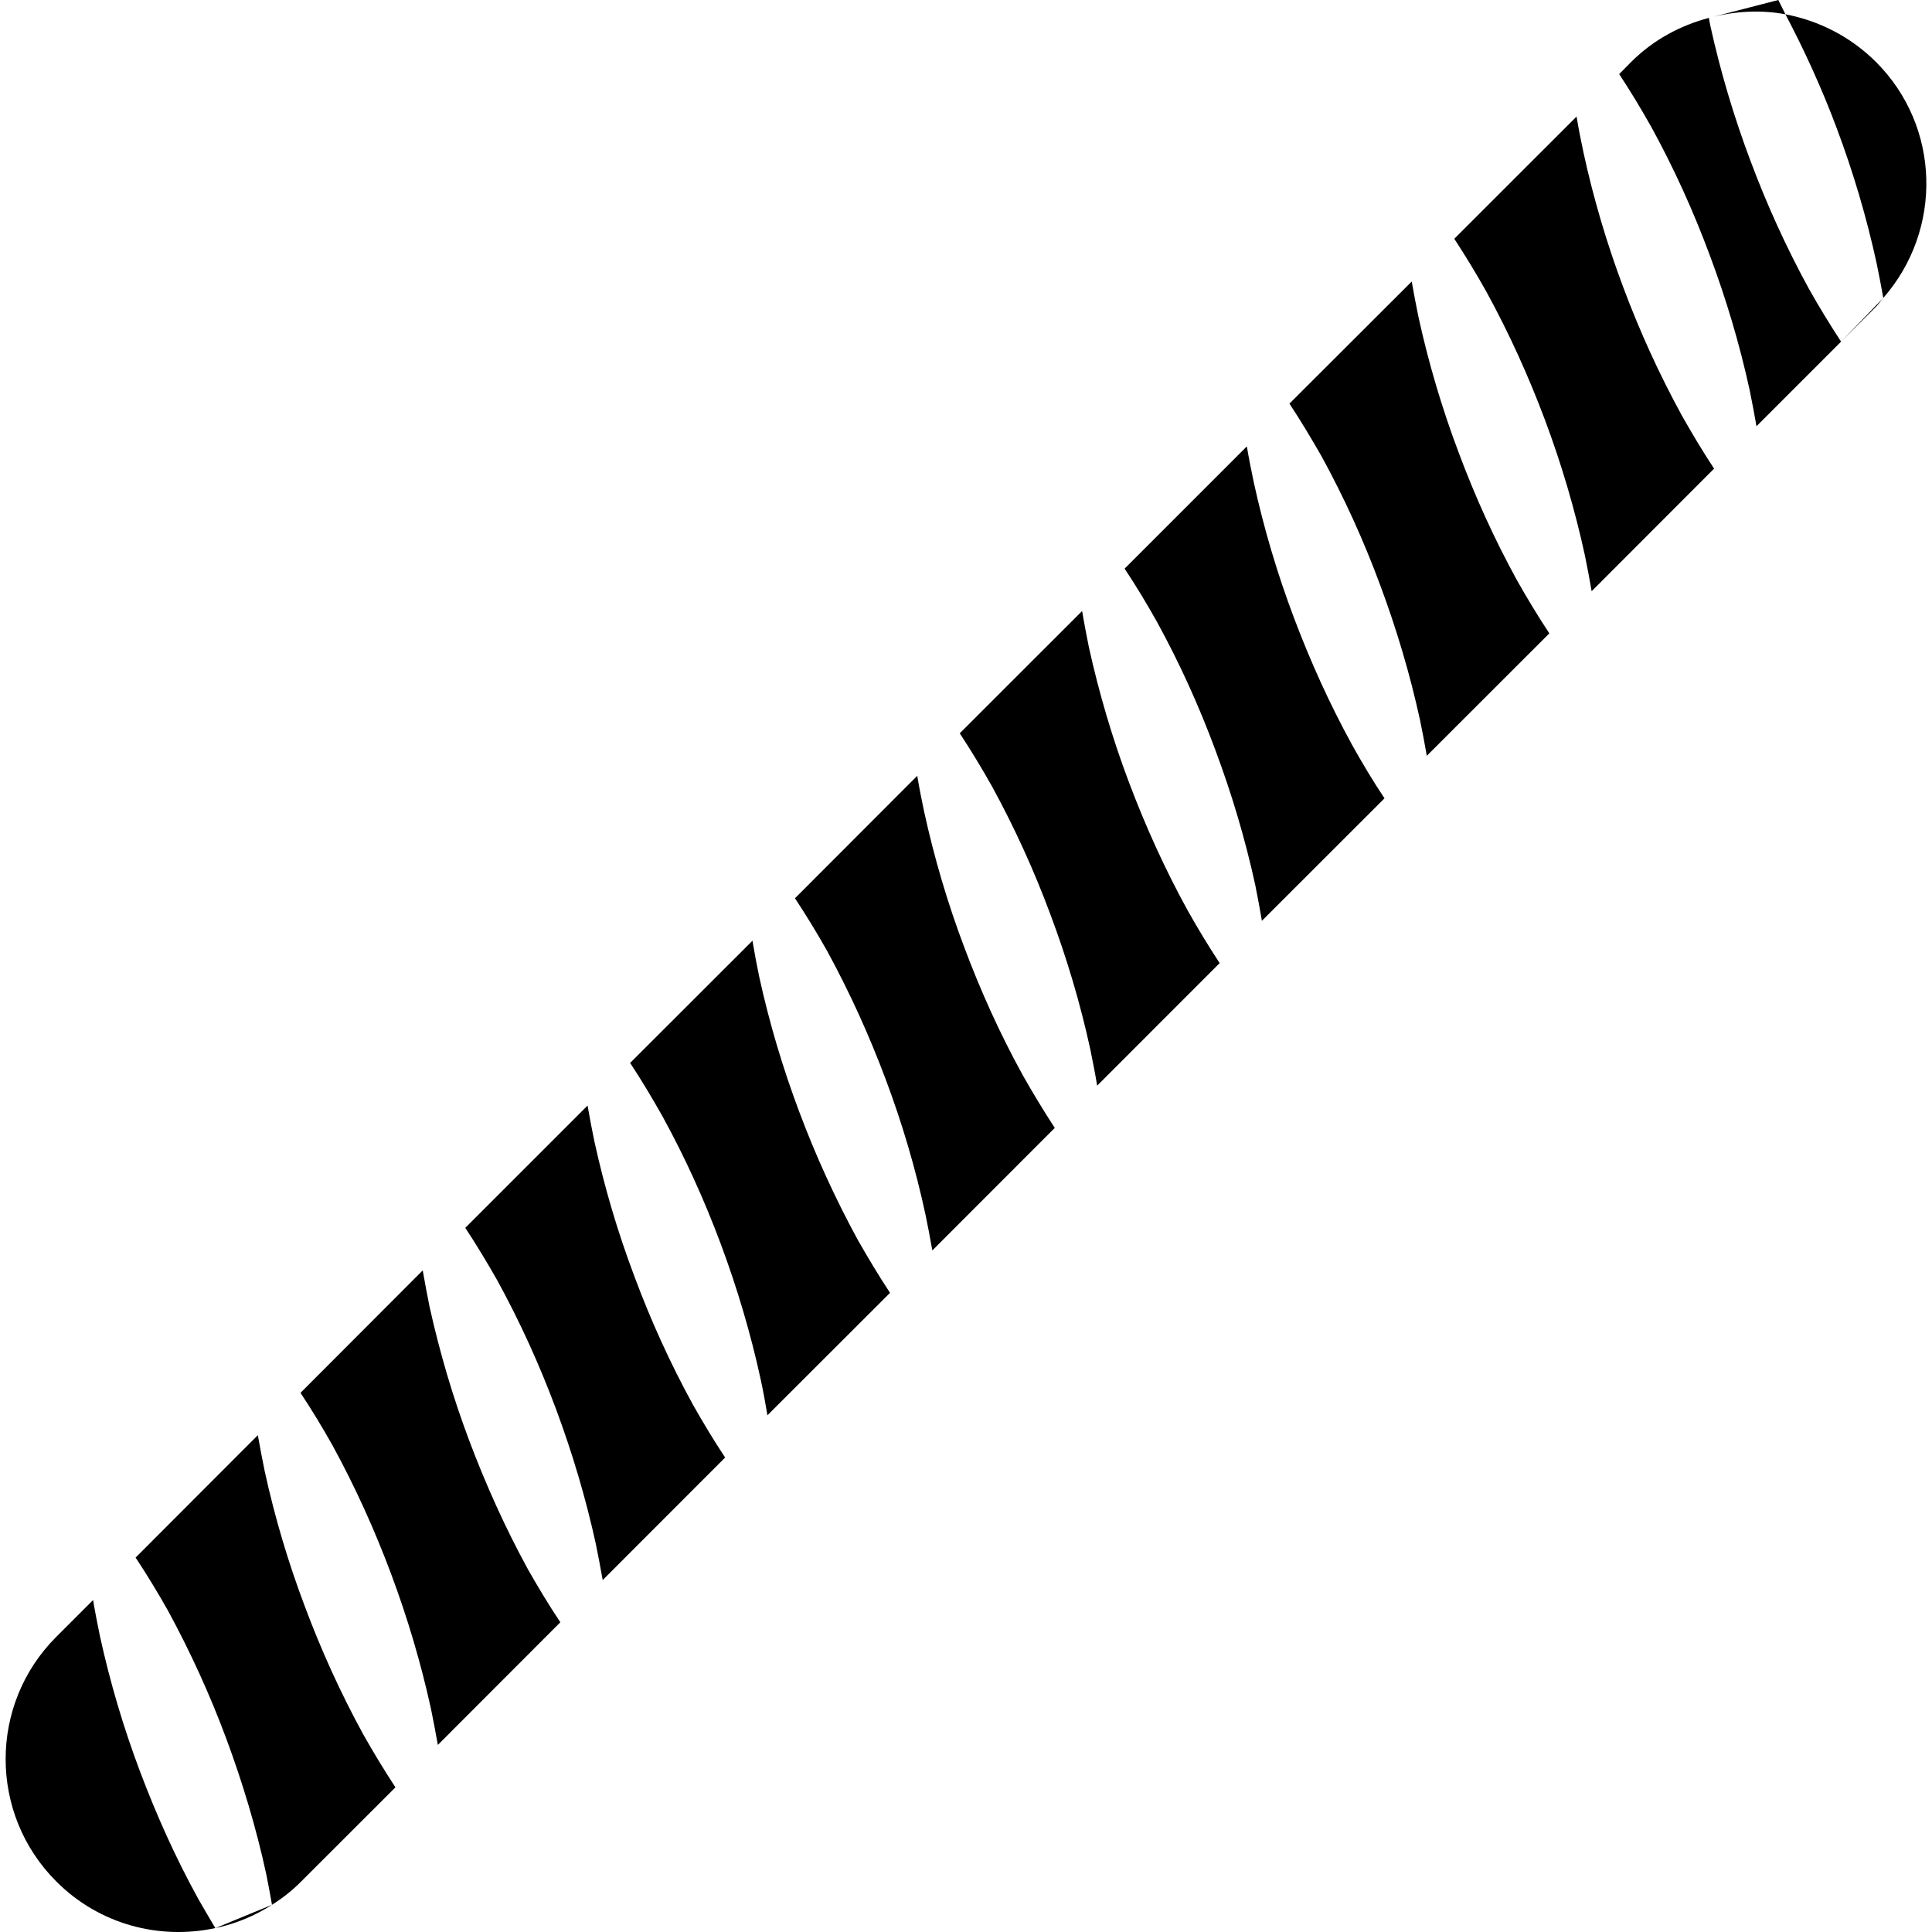
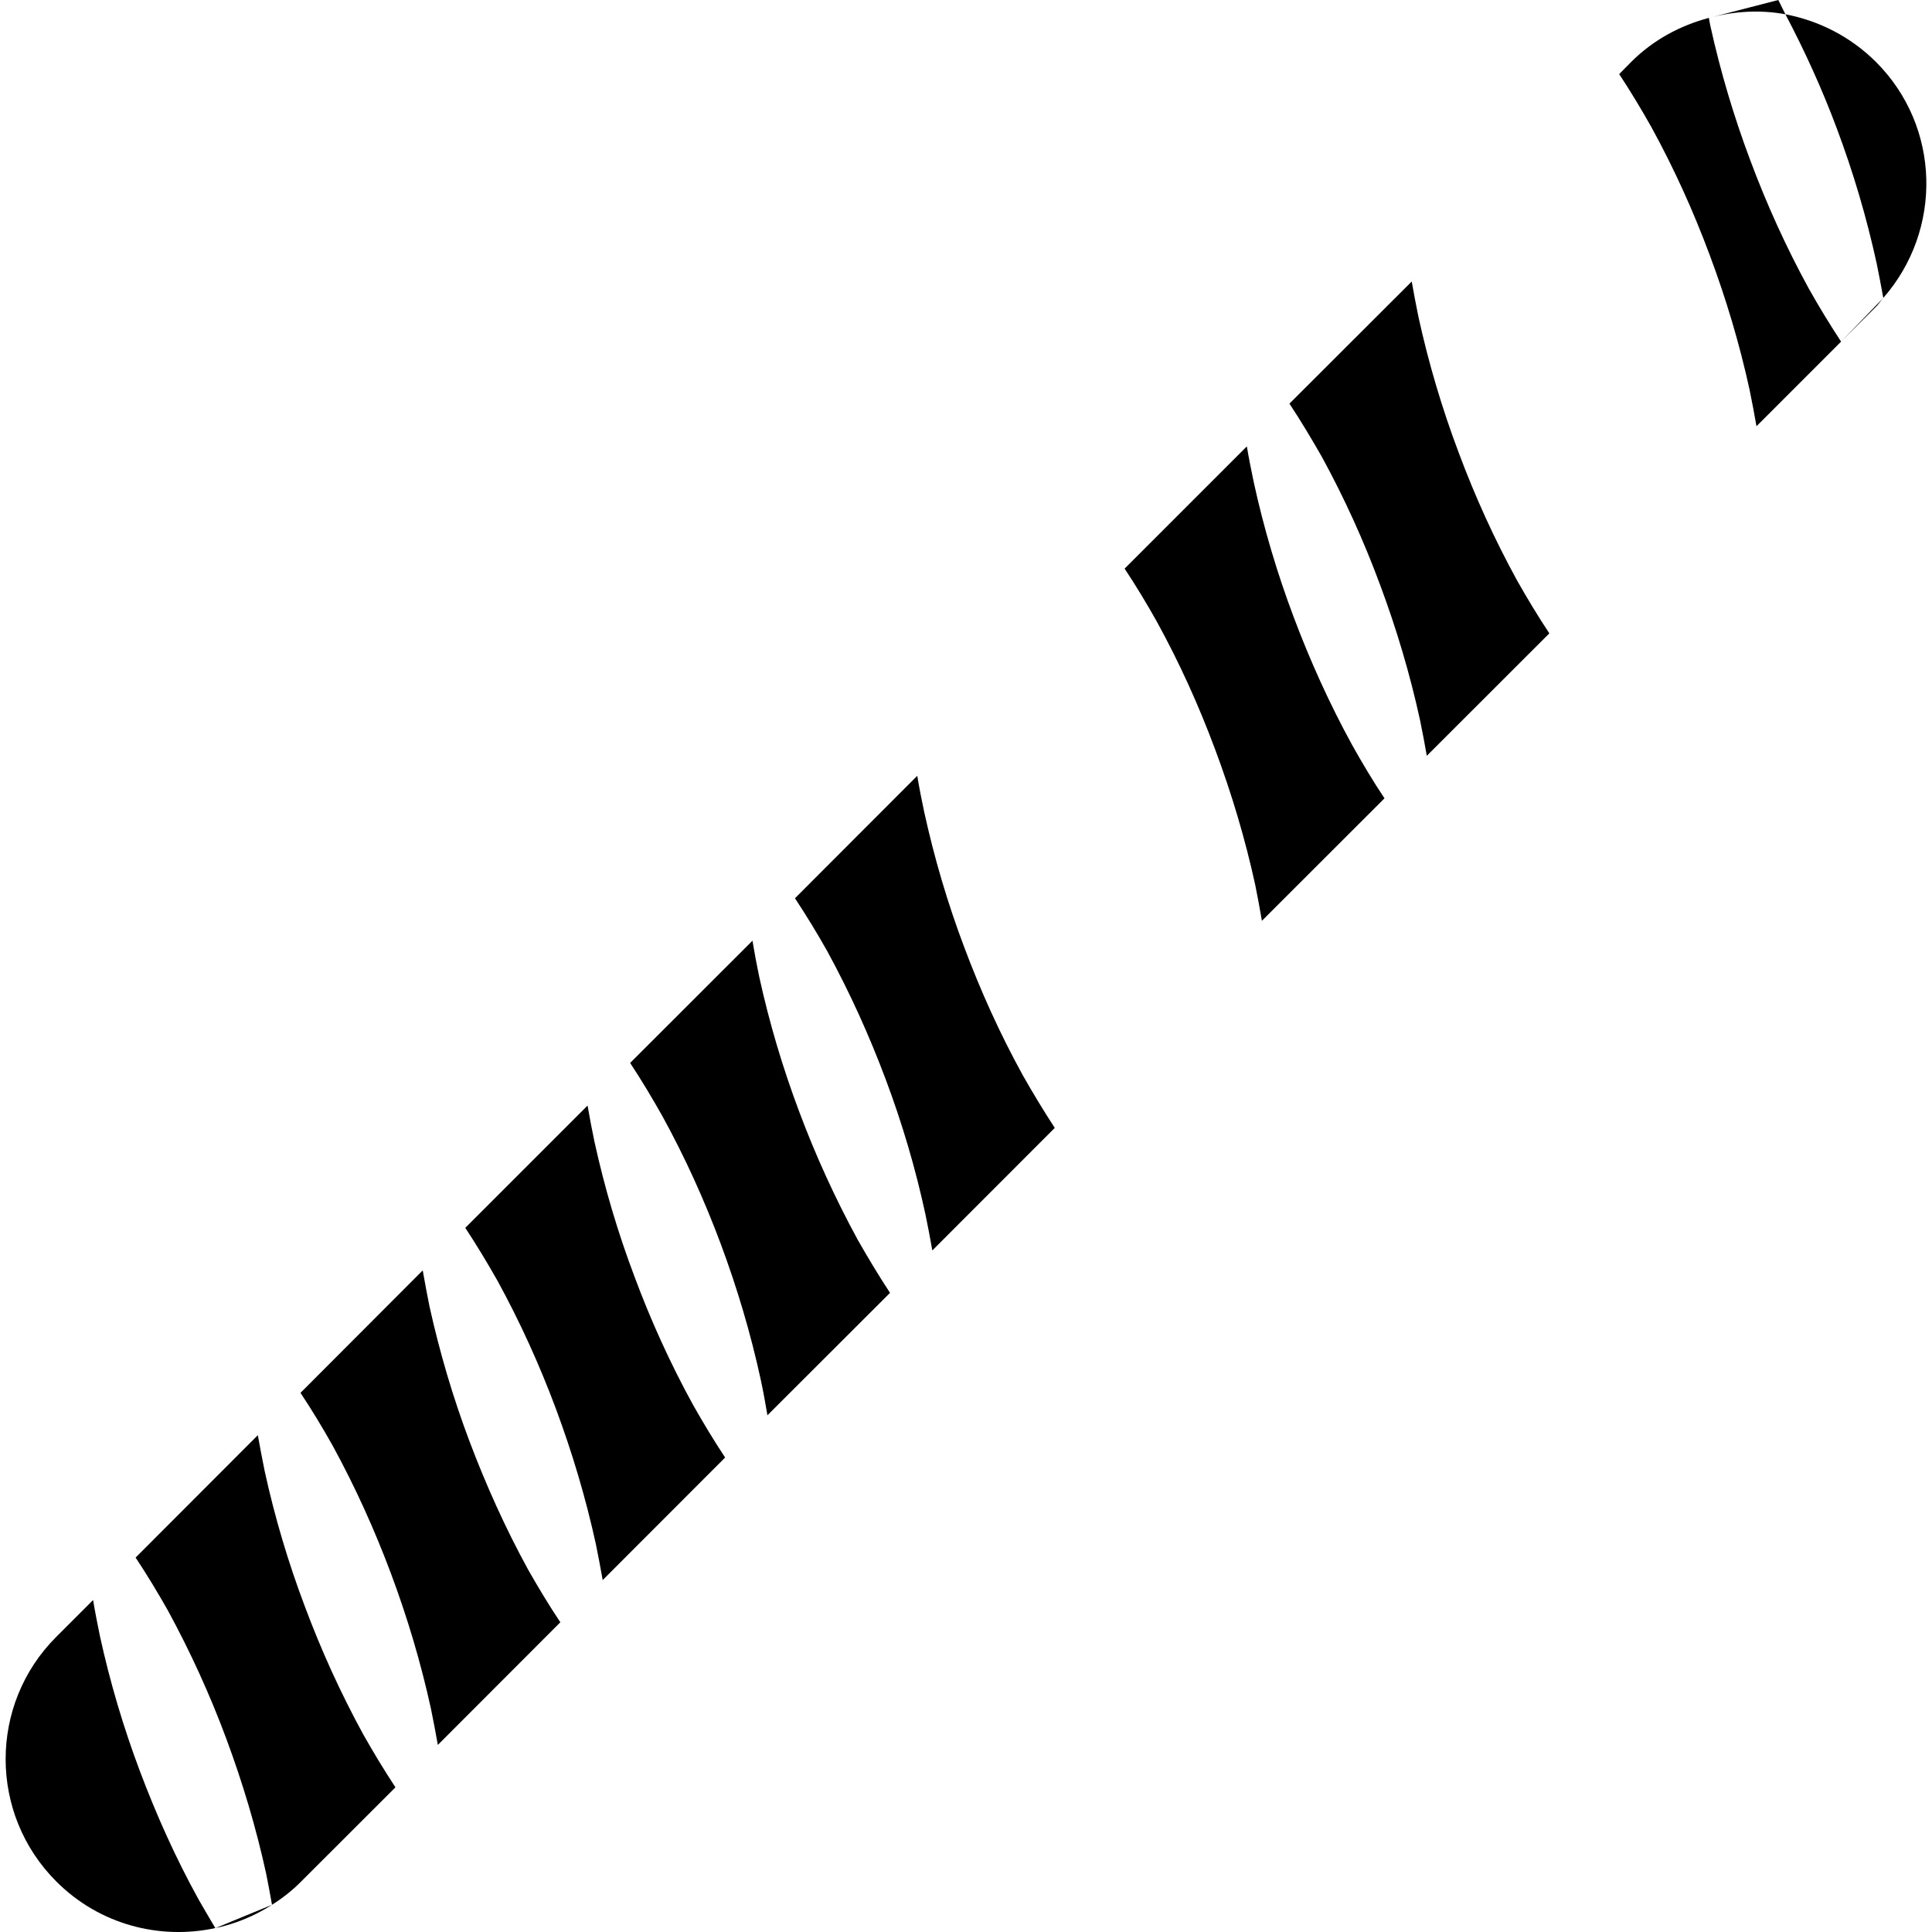
<svg xmlns="http://www.w3.org/2000/svg" width="1024" height="1024" version="1.1" id="Capa_1" x="0px" y="0px" viewBox="0 0 36.403 36.403" style="enable-background:new 0 0 36.403 36.403;" xml:space="preserve">
  <g>
    <g id="b73_sausage">
      <path d="M15.059,20.947c-0.311-0.827-0.564-1.676-0.755-2.549c-0.046-0.221-0.088-0.443-0.126-0.673l-2.305,2.303 c0.216,0.327,0.416,0.662,0.607,1.001c0.429,0.78,0.793,1.586,1.102,2.413c0.308,0.828,0.561,1.676,0.751,2.549 c0.048,0.223,0.089,0.447,0.127,0.676l2.31-2.307c-0.217-0.329-0.416-0.663-0.607-0.997 C15.735,22.577,15.369,21.775,15.059,20.947z" />
-       <path d="M21.27,14.735c-0.311-0.825-0.562-1.676-0.754-2.545c-0.045-0.225-0.089-0.449-0.127-0.677l-2.305,2.304 c0.216,0.329,0.417,0.662,0.607,0.999c0.428,0.783,0.794,1.588,1.102,2.417c0.309,0.823,0.562,1.673,0.752,2.545 c0.045,0.223,0.09,0.447,0.128,0.678l2.308-2.309c-0.215-0.327-0.416-0.66-0.605-0.996C21.946,16.368,21.581,15.561,21.27,14.735z " />
      <path d="M18.166,17.841c-0.312-0.826-0.562-1.675-0.753-2.546c-0.048-0.224-0.092-0.449-0.13-0.677l-2.304,2.307 c0.217,0.33,0.418,0.659,0.607,0.995c0.428,0.784,0.793,1.592,1.102,2.416c0.311,0.829,0.562,1.677,0.75,2.549 c0.046,0.223,0.09,0.451,0.129,0.676l2.307-2.309c-0.214-0.329-0.414-0.659-0.605-0.997 C18.839,19.474,18.475,18.667,18.166,17.841z" />
      <path d="M11.954,24.051c-0.311-0.823-0.563-1.672-0.754-2.543c-0.047-0.225-0.09-0.45-0.129-0.677l-2.304,2.304 c0.216,0.328,0.417,0.662,0.608,0.999c0.428,0.782,0.793,1.589,1.101,2.414c0.308,0.829,0.561,1.676,0.752,2.549 c0.045,0.224,0.089,0.45,0.128,0.675l2.307-2.309c-0.215-0.325-0.416-0.659-0.606-0.995C12.627,25.684,12.262,24.88,11.954,24.051 z" />
      <path d="M2.636,33.372c-0.312-0.829-0.563-1.676-0.754-2.549c-0.046-0.224-0.09-0.447-0.128-0.675l-0.693,0.693 c-1.273,1.271-1.273,3.337,0,4.61c0.813,0.815,1.949,1.104,2.996,0.878c-0.109-0.183-0.213-0.361-0.318-0.544 C3.309,35.006,2.946,34.196,2.636,33.372z" />
      <path d="M24.377,11.63c-0.311-0.825-0.564-1.675-0.754-2.546c-0.047-0.225-0.092-0.449-0.13-0.673l-2.303,2.303 c0.216,0.326,0.417,0.659,0.607,0.998c0.428,0.779,0.793,1.586,1.101,2.415c0.309,0.826,0.563,1.675,0.753,2.545 c0.045,0.225,0.088,0.452,0.126,0.678l2.31-2.308c-0.218-0.326-0.417-0.661-0.606-0.998C25.051,13.261,24.687,12.454,24.377,11.63 z" />
      <path d="M5.743,30.266c-0.312-0.825-0.565-1.674-0.756-2.548c-0.045-0.224-0.089-0.447-0.129-0.676l-2.303,2.306 c0.217,0.327,0.418,0.661,0.609,0.998c0.426,0.783,0.793,1.589,1.1,2.415c0.307,0.827,0.562,1.676,0.752,2.548 c0.039,0.193,0.075,0.388,0.109,0.581c0.195-0.123,0.379-0.266,0.549-0.438l1.777-1.775c-0.216-0.328-0.416-0.661-0.607-0.998 C6.416,31.896,6.051,31.092,5.743,30.266z" />
      <path d="M8.847,27.159c-0.312-0.828-0.563-1.677-0.755-2.546c-0.044-0.224-0.088-0.449-0.127-0.676l-2.303,2.307 c0.216,0.325,0.416,0.657,0.606,0.995c0.428,0.784,0.792,1.589,1.101,2.416c0.309,0.828,0.562,1.677,0.752,2.546 c0.046,0.226,0.089,0.45,0.129,0.677l2.308-2.311c-0.217-0.324-0.416-0.657-0.608-0.993C9.522,28.791,9.159,27.985,8.847,27.159z" />
      <path d="M32.981,3.026c-0.311-0.827-0.564-1.676-0.756-2.547c-0.01-0.046-0.018-0.095-0.026-0.142 c-0.535,0.142-1.044,0.41-1.464,0.83l-0.226,0.229c0.214,0.326,0.415,0.658,0.605,0.996c0.429,0.782,0.794,1.589,1.101,2.415 c0.31,0.828,0.563,1.676,0.753,2.547c0.046,0.226,0.088,0.449,0.128,0.677l1.594-1.594c-0.215-0.327-0.416-0.658-0.607-0.997 C33.654,4.656,33.29,3.853,32.981,3.026z" />
-       <path d="M30.587,5.417c-0.31-0.826-0.562-1.674-0.751-2.544c-0.049-0.227-0.092-0.448-0.13-0.677l-2.304,2.303 c0.216,0.331,0.417,0.662,0.606,1c0.429,0.784,0.793,1.588,1.103,2.415c0.309,0.826,0.561,1.676,0.751,2.547 c0.046,0.223,0.089,0.45,0.128,0.679l2.307-2.31c-0.216-0.328-0.416-0.662-0.605-0.997C31.262,7.049,30.897,6.244,30.587,5.417z" />
      <path d="M27.483,8.523c-0.312-0.826-0.564-1.677-0.755-2.546c-0.046-0.225-0.089-0.449-0.128-0.673l-2.304,2.301 c0.216,0.328,0.416,0.662,0.608,0.998c0.428,0.783,0.793,1.588,1.1,2.417c0.309,0.828,0.562,1.677,0.752,2.546 c0.047,0.225,0.089,0.451,0.128,0.675l2.309-2.307c-0.216-0.326-0.417-0.659-0.608-0.997C28.157,10.157,27.792,9.353,27.483,8.523 z" />
      <path d="M35.348,1.168c-0.484-0.482-1.082-0.779-1.707-0.899c0.369,0.7,0.694,1.416,0.967,2.147 c0.31,0.826,0.562,1.675,0.752,2.546c0.045,0.217,0.086,0.435,0.125,0.652C36.607,4.333,36.57,2.391,35.348,1.168z" />
      <path d="M5.126,35.89l-1.068,0.44C4.432,36.25,4.794,36.103,5.126,35.89z" />
      <path d="M35.348,5.78c0.051-0.05,0.088-0.113,0.137-0.166L34.69,6.437L35.348,5.78z" />
      <path d="M33.641,0.269C33.594,0.18,33.555,0.09,33.507,0l-1.309,0.338C32.67,0.211,33.163,0.18,33.641,0.269z" />
    </g>
    <g id="Capa_1_220_" />
  </g>
</svg>